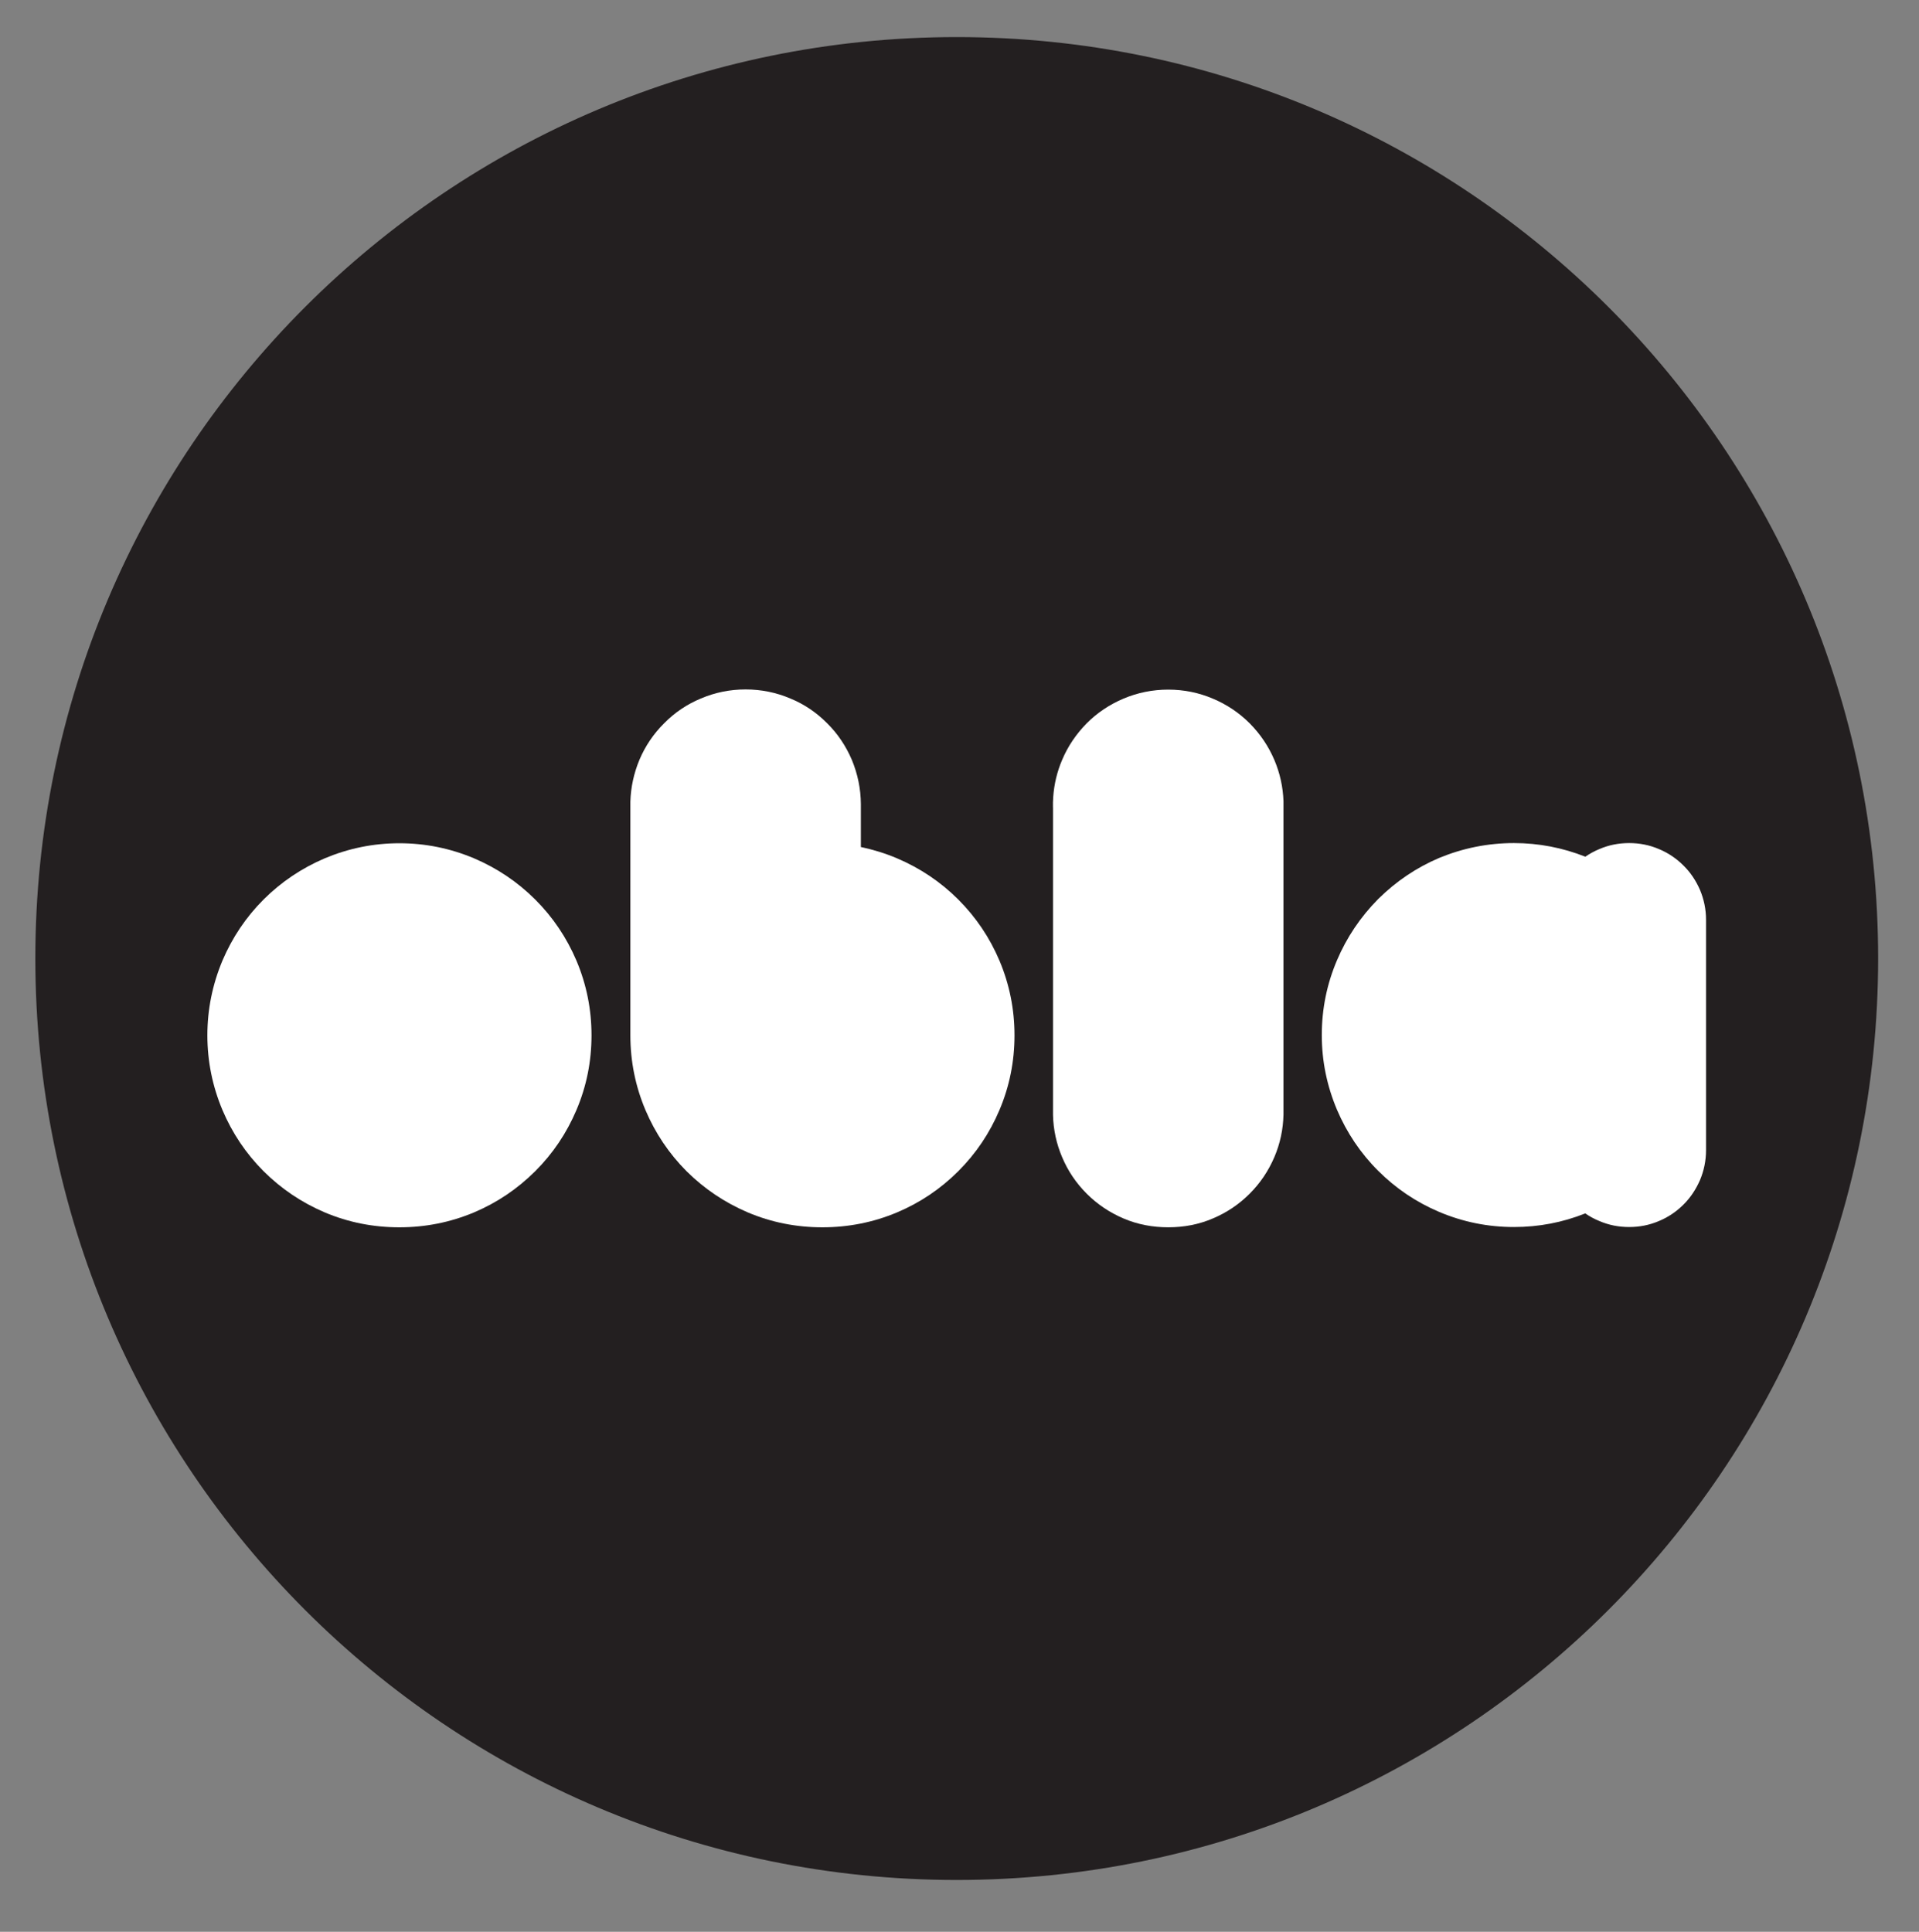
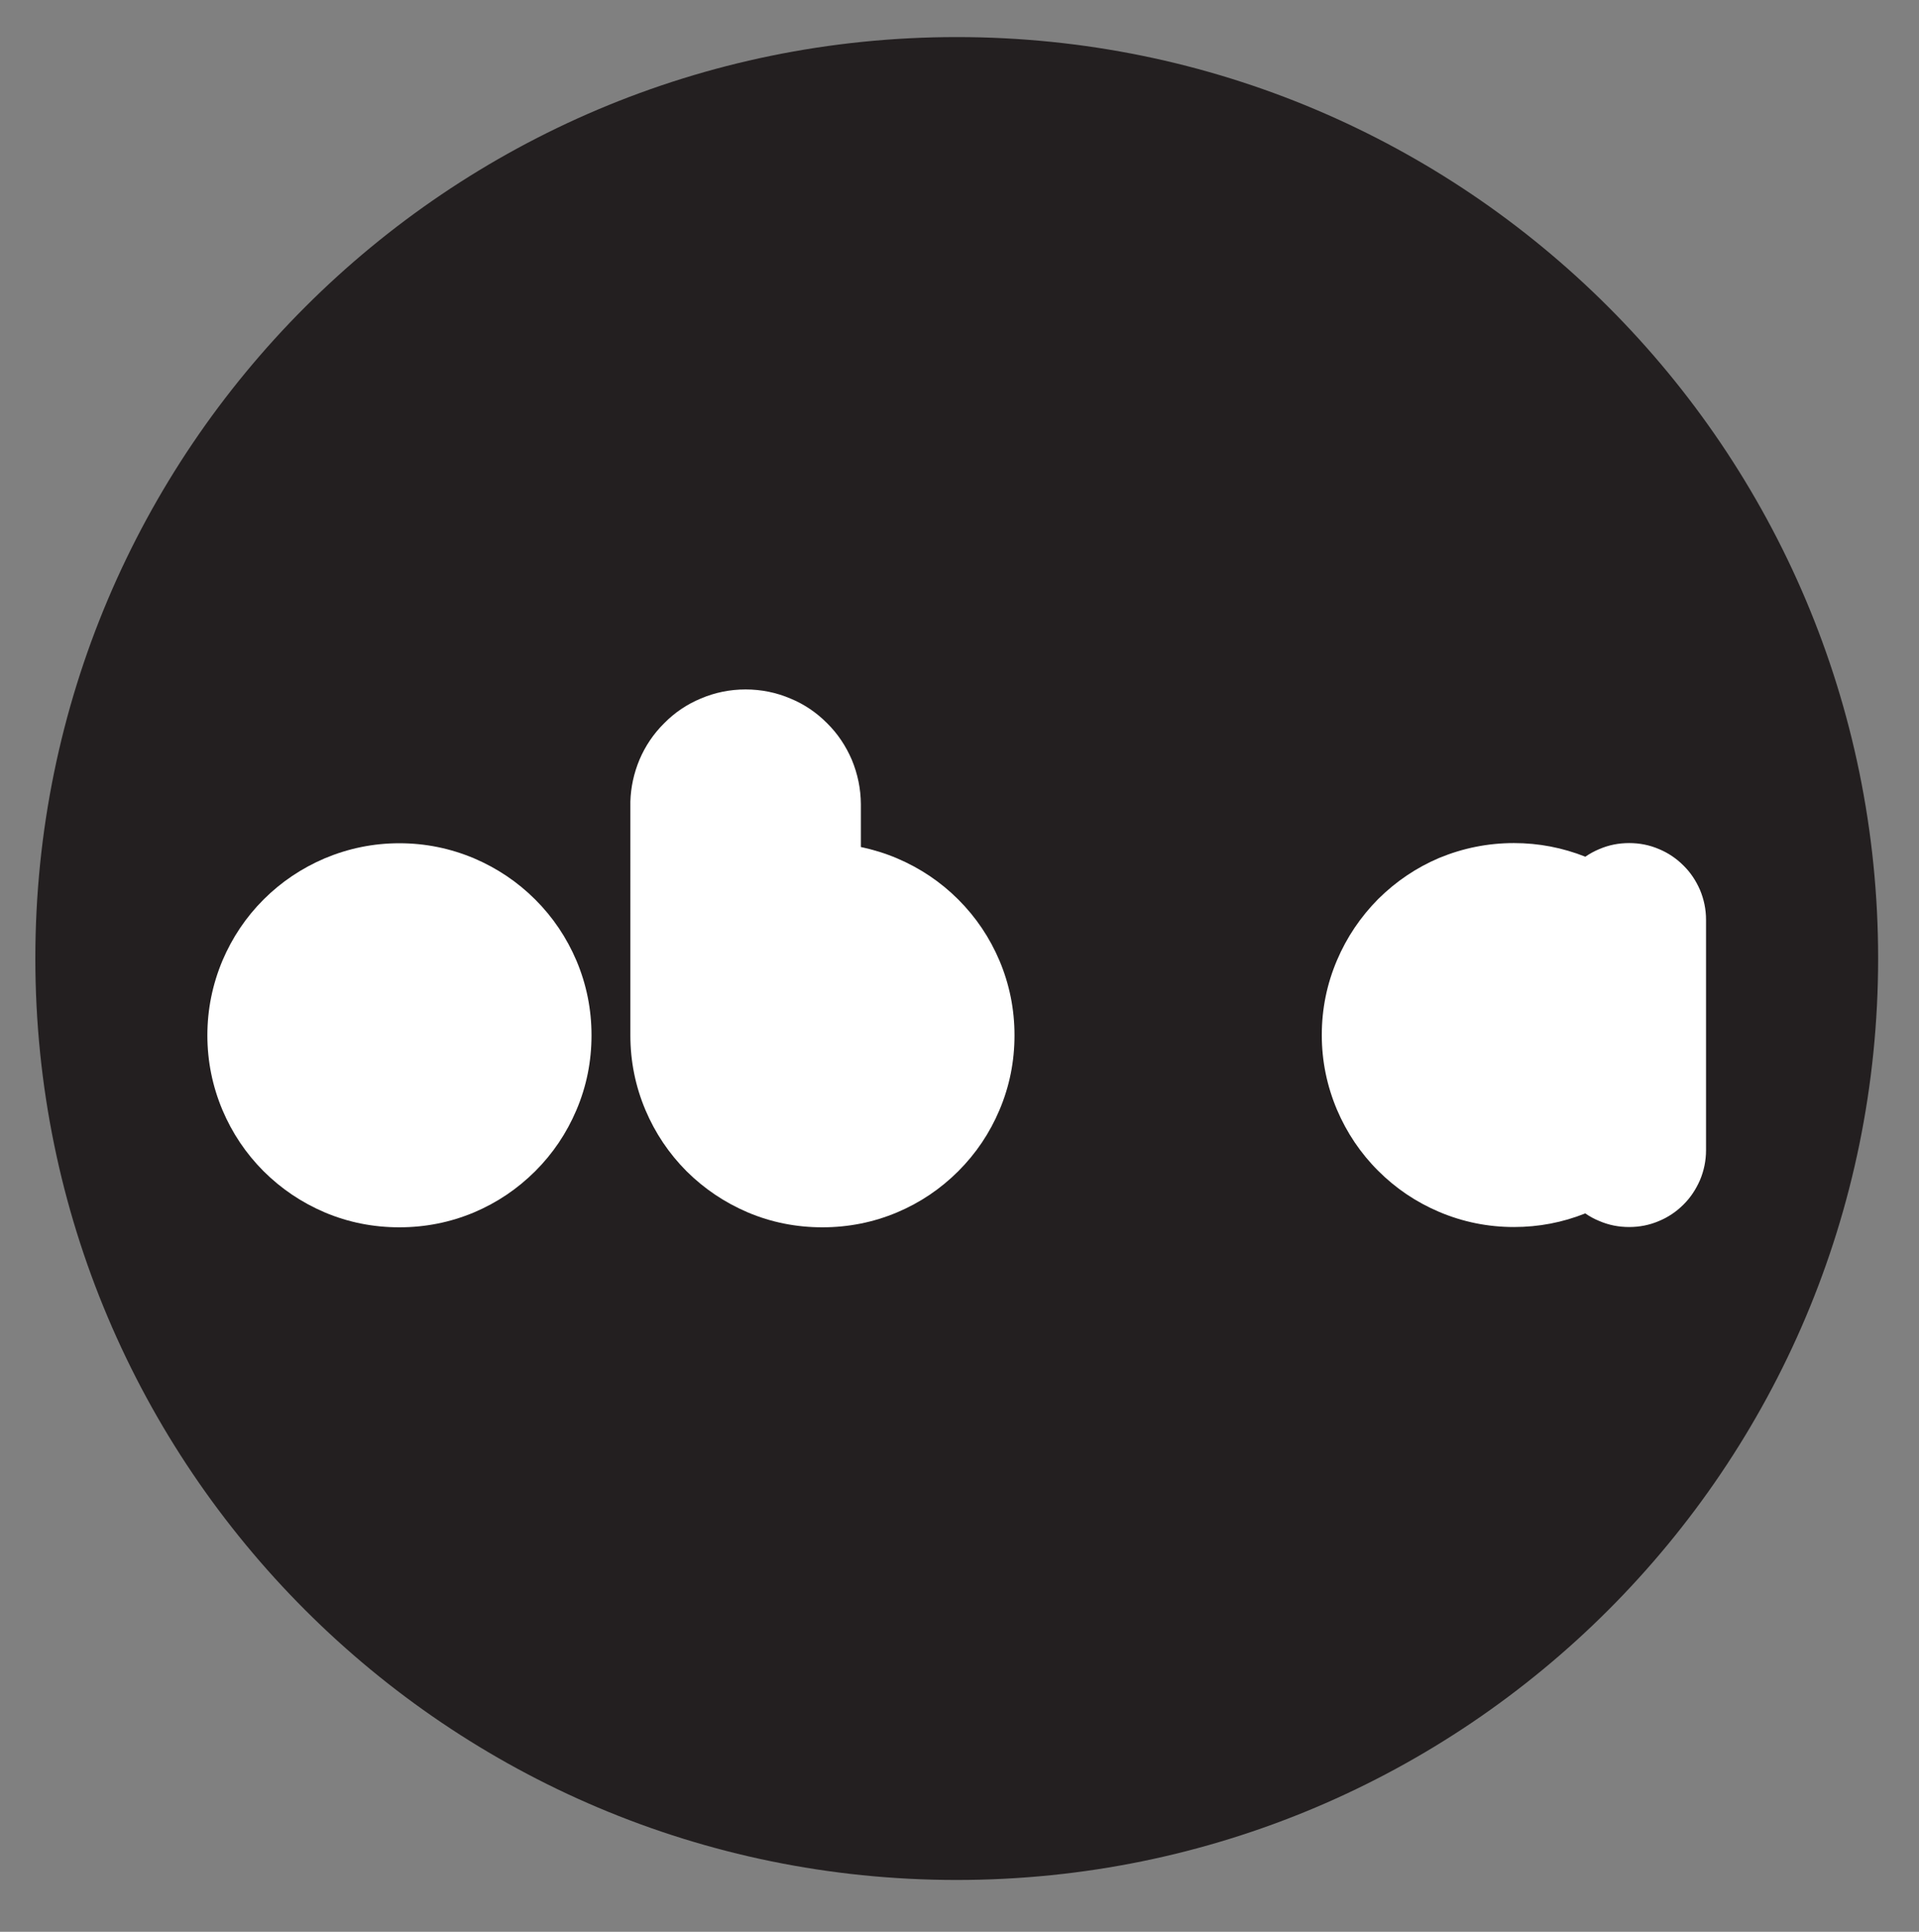
<svg xmlns="http://www.w3.org/2000/svg" version="1.1" id="Layer_1" x="0px" y="0px" width="112.25px" height="113px" viewBox="-26.61 -28.555 112.25 113" enable-background="new -26.61 -28.555 112.25 113" xml:space="preserve">
  <rect x="-26.61" y="-28.555" width="112.25" height="113" fill="#808080" stroke="none" />
  <g>
    <path fill="#231F20" d="M83.25,27.505c0,29.781-24.129,53.91-53.9,53.91c-29.764,0-53.893-24.129-53.893-53.91   c0-29.762,24.131-53.891,53.893-53.891C59.121-26.39,83.25-2.261,83.25,27.505z" />
    <g>
      <g>
        <g>
          <path fill="#FFFFFF" d="M-7.621,21.656c1.392-0.585,2.849-0.885,4.371-0.885c1.527,0,2.986,0.3,4.375,0.885      c1.346,0.576,2.534,1.373,3.571,2.406c1.041,1.038,1.84,2.233,2.411,3.571c0.59,1.397,0.883,2.858,0.883,4.373      c0,1.53-0.292,2.986-0.883,4.374c-0.571,1.343-1.37,2.538-2.411,3.576c-1.038,1.033-2.226,1.835-3.571,2.406      c-1.392,0.585-2.848,0.875-4.375,0.875c-1.522,0-2.981-0.286-4.371-0.875c-1.345-0.576-2.533-1.373-3.571-2.406      c-1.036-1.038-1.835-2.233-2.405-3.576c-0.585-1.392-0.883-2.853-0.883-4.374c0-1.515,0.298-2.976,0.883-4.373      c0.57-1.338,1.367-2.533,2.405-3.571C-10.155,23.029-8.967,22.232-7.621,21.656z" />
        </g>
        <path fill="#FFFFFF" d="M17.002,11.774c0.915,0,1.788,0.177,2.622,0.531c0.809,0.334,1.522,0.816,2.147,1.446     c0.623,0.614,1.102,1.338,1.444,2.135c0.347,0.836,0.524,1.697,0.531,2.597v2.509c0.723,0.153,1.429,0.369,2.123,0.664     c1.35,0.576,2.538,1.373,3.574,2.406c1.038,1.038,1.84,2.233,2.408,3.571c0.59,1.397,0.881,2.858,0.881,4.373     c0,1.53-0.291,2.986-0.881,4.374c-0.568,1.343-1.37,2.538-2.408,3.576c-1.036,1.033-2.224,1.835-3.574,2.406     c-1.387,0.585-2.849,0.875-4.376,0.875c-1.52,0-2.981-0.286-4.368-0.875c-1.345-0.576-2.536-1.373-3.576-2.406     c-1.033-1.038-1.833-2.233-2.403-3.576c-0.588-1.392-0.883-2.853-0.883-4.374c0,0,0,0,0-0.005c0-0.088,0-0.177,0-0.28V18.326l0,0     c0.027-0.841,0.204-1.652,0.531-2.439c0.337-0.797,0.824-1.521,1.446-2.135c0.62-0.63,1.338-1.112,2.142-1.446     C15.217,11.951,16.09,11.774,17.002,11.774z" />
        <g>
-           <path fill="#FFFFFF" d="M34.982,18.606V18.38c0.002-0.104,0.012-0.207,0.015-0.315c0.052-0.747,0.224-1.471,0.517-2.159      c0.339-0.807,0.824-1.52,1.441-2.149c0.617-0.62,1.338-1.098,2.142-1.441c0.834-0.354,1.714-0.531,2.627-0.531      c0.917,0,1.788,0.177,2.62,0.531c0.812,0.344,1.525,0.821,2.145,1.441c0.622,0.629,1.104,1.343,1.446,2.149      c0.324,0.768,0.499,1.564,0.531,2.396c0,0.024,0,0.054,0,0.089v0.226c0,0.025,0,0.049,0,0.083V36.65      c-0.02,0.861-0.197,1.687-0.531,2.474c-0.345,0.807-0.824,1.525-1.446,2.145c-0.618,0.62-1.331,1.102-2.145,1.446      c-0.832,0.359-1.702,0.521-2.62,0.521c-0.913,0-1.793-0.163-2.627-0.521c-0.802-0.344-1.522-0.827-2.142-1.446      c-0.618-0.62-1.102-1.333-1.441-2.145c-0.332-0.782-0.507-1.599-0.529-2.45V18.744C34.985,18.69,34.982,18.646,34.982,18.606z" />
-         </g>
+           </g>
        <path fill="#FFFFFF" d="M61.945,20.761c1.451,0,2.846,0.271,4.177,0.797c0.258-0.177,0.529-0.325,0.814-0.443     c0.558-0.241,1.136-0.354,1.751-0.354c0.605,0,1.191,0.113,1.749,0.354c0.531,0.221,1.008,0.541,1.427,0.959     c0.418,0.413,0.73,0.885,0.966,1.426c0.231,0.551,0.354,1.136,0.354,1.747v6.523c0,0.064,0,0.143,0,0.221s0,0.157,0,0.222v6.513     c0,0.615-0.123,1.2-0.354,1.751c-0.236,0.536-0.548,1.018-0.966,1.431c-0.418,0.418-0.896,0.738-1.427,0.959     c-0.561,0.241-1.144,0.354-1.749,0.354c-0.615,0-1.195-0.113-1.751-0.354c-0.293-0.118-0.561-0.266-0.817-0.443     c-1.331,0.531-2.723,0.797-4.174,0.797c-1.522,0-2.979-0.295-4.373-0.885c-1.343-0.571-2.531-1.368-3.569-2.406     c-1.033-1.028-1.837-2.233-2.406-3.566c-0.59-1.397-0.89-2.853-0.89-4.373c0-1.525,0.297-2.986,0.89-4.378     c0.568-1.333,1.365-2.523,2.406-3.576c1.038-1.028,2.226-1.835,3.569-2.406C58.966,21.056,60.422,20.761,61.945,20.761z" />
      </g>
    </g>
  </g>
</svg>